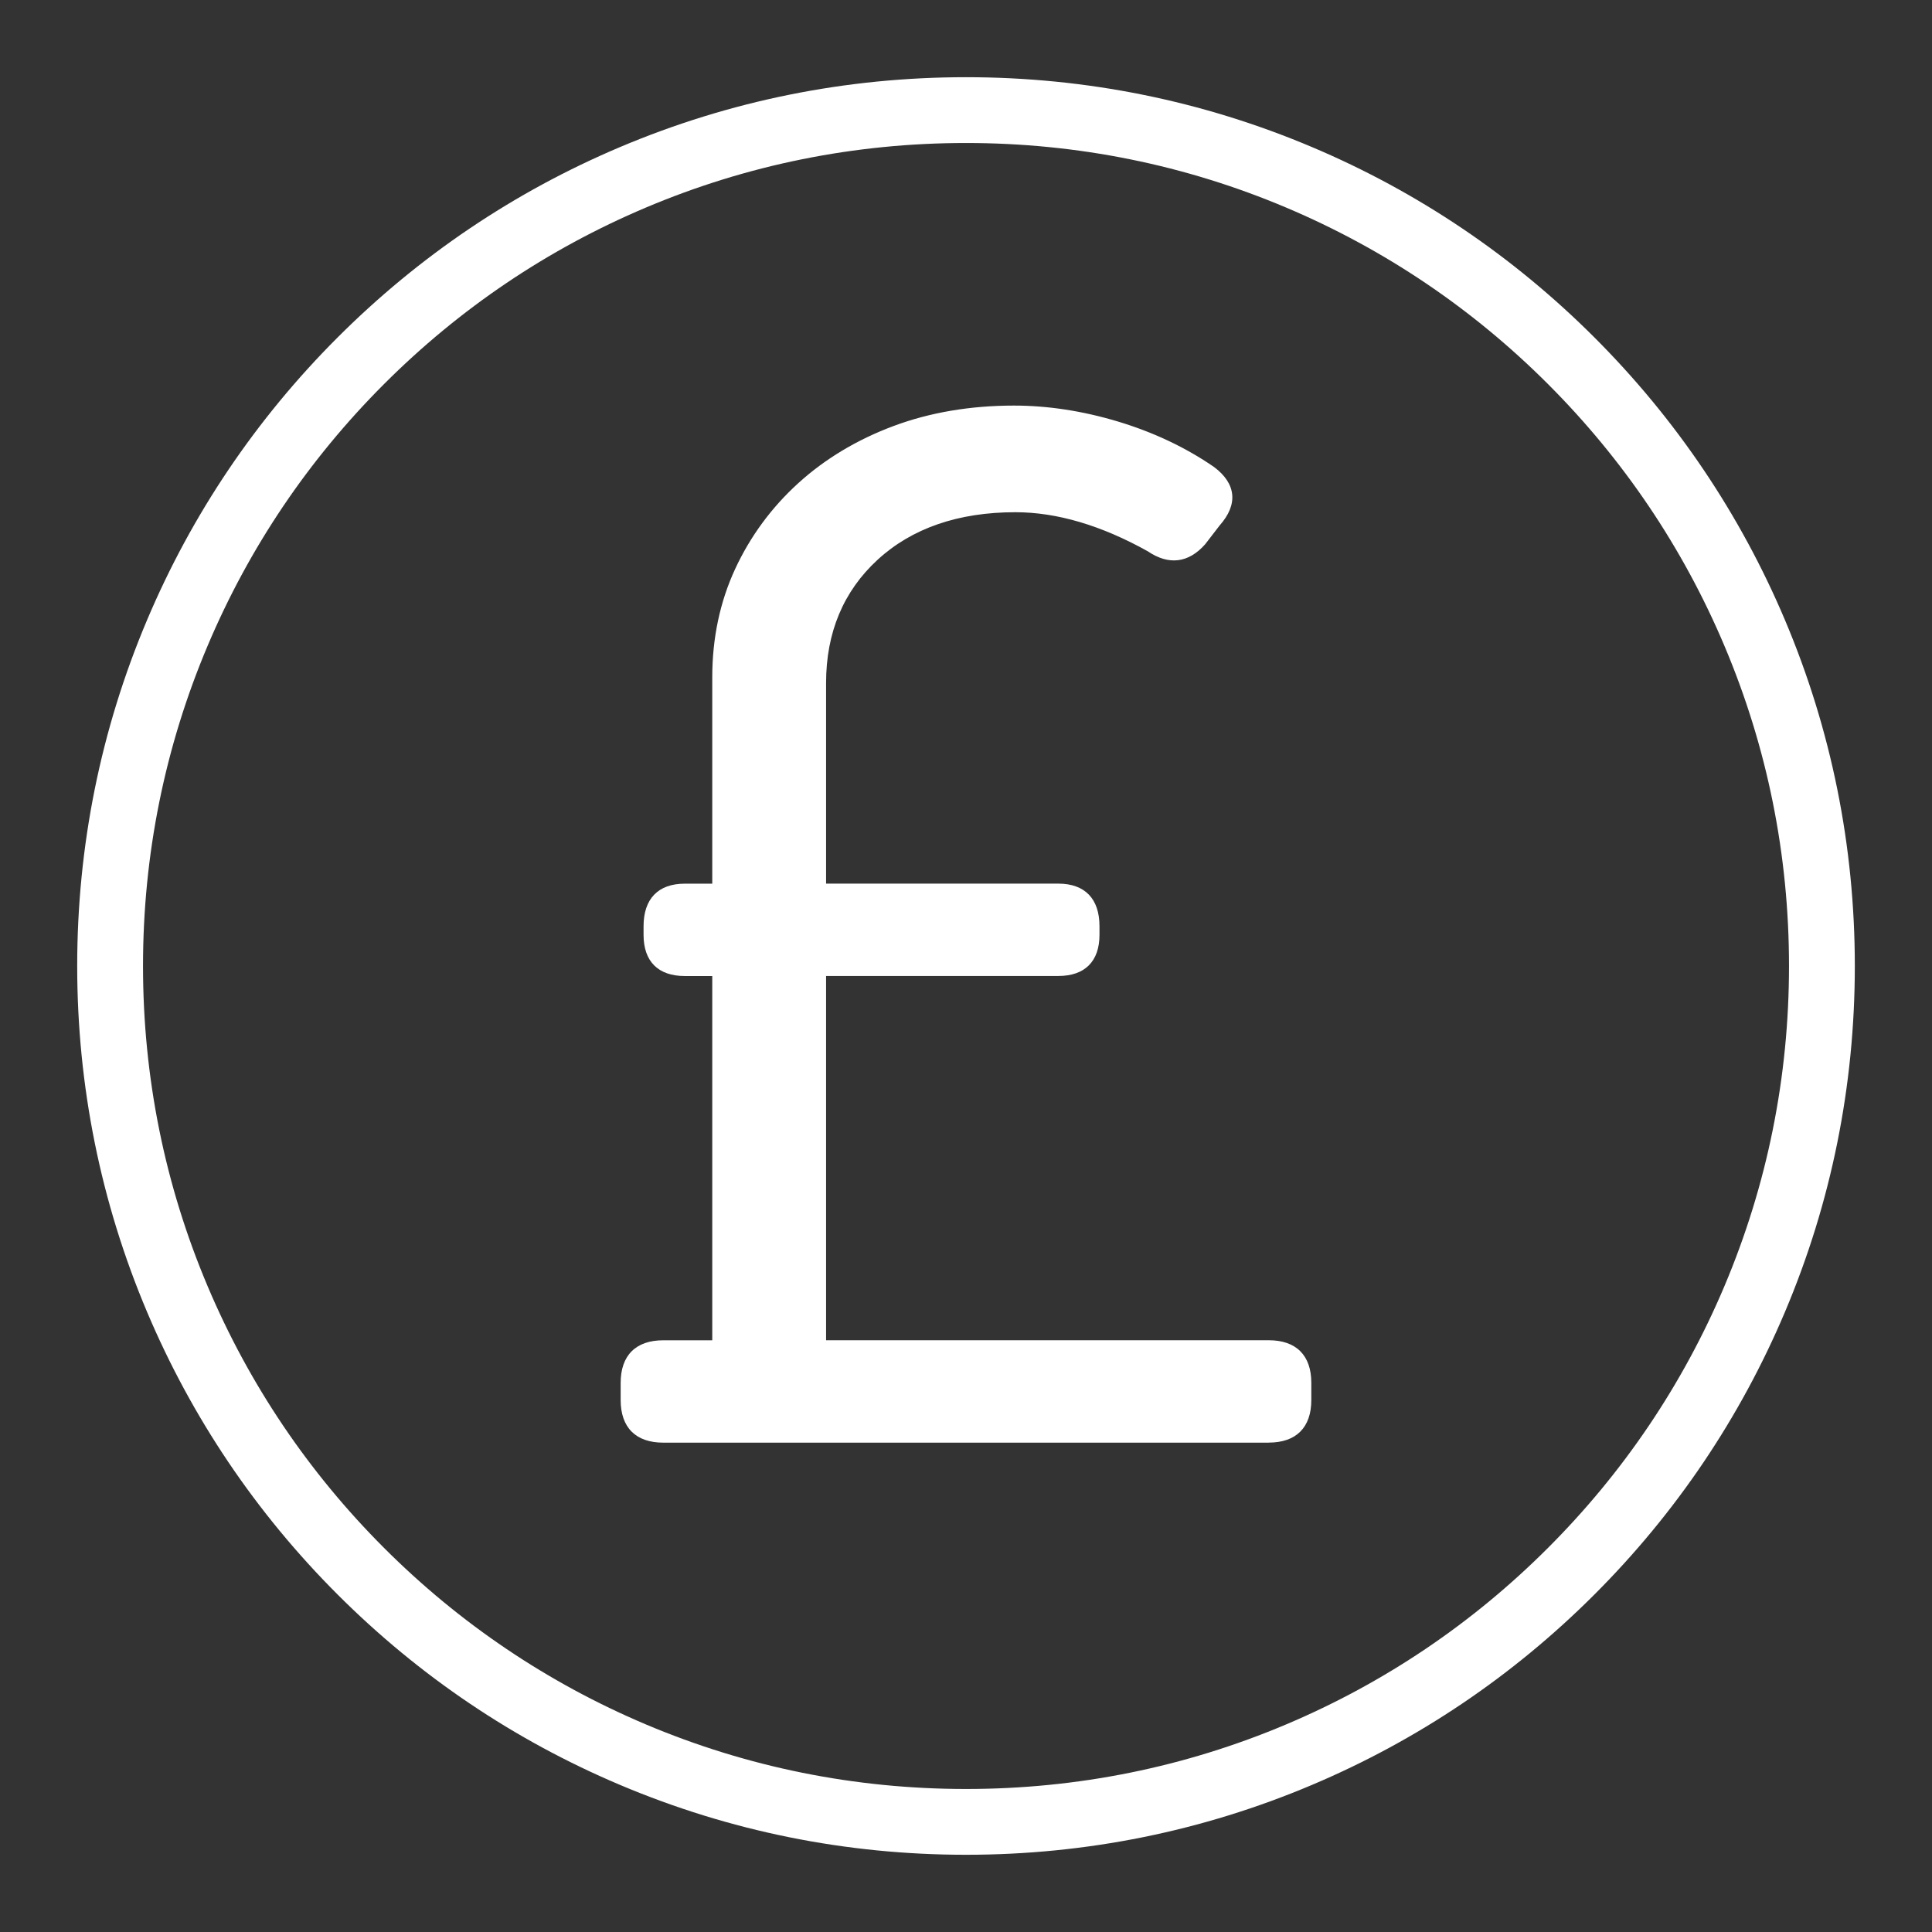
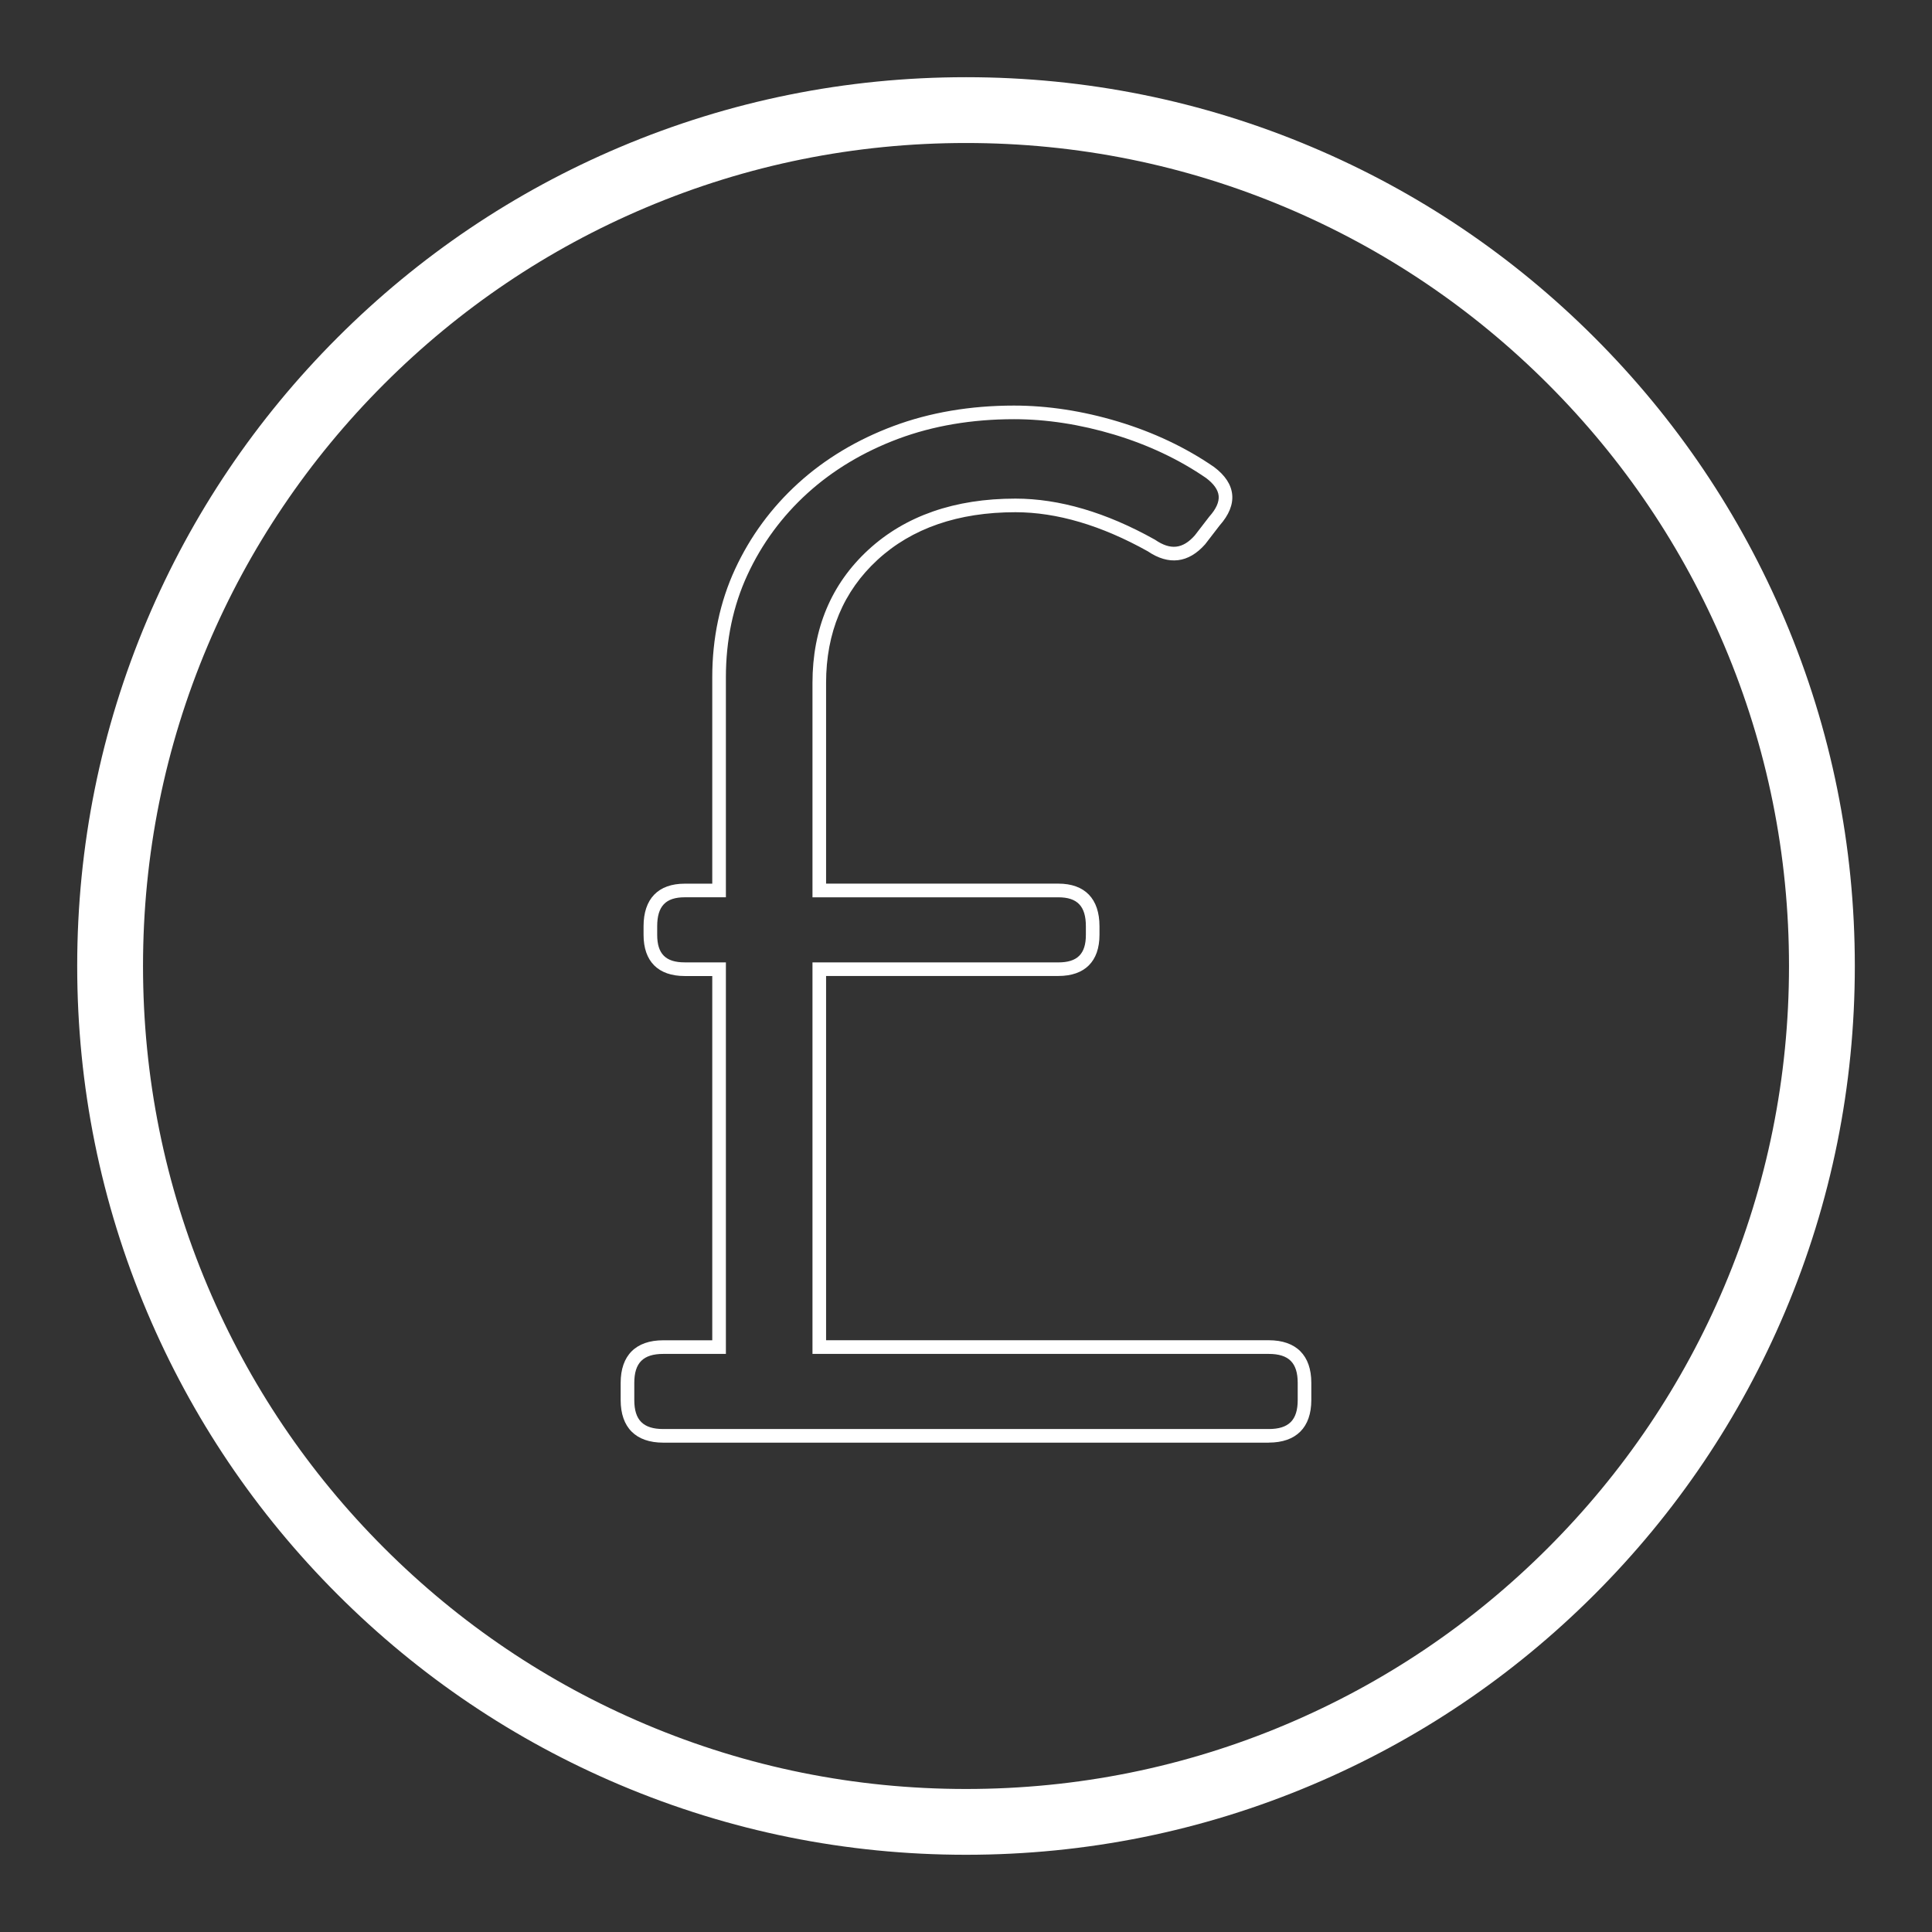
<svg xmlns="http://www.w3.org/2000/svg" id="Layer_1" viewBox="0 0 850.39 850.39">
  <rect x="0" y="0" width="850.39" height="850.39" fill="#333333" stroke="none" />
  <defs>
    <style>.cls-1{fill:#fff;}</style>
  </defs>
  <path class="cls-1" d="m701.83,148.56c-35.92-35.92-77.76-64.13-124.35-83.83-48.24-20.4-99.47-30.75-152.28-30.75s-104.04,10.35-152.28,30.75c-46.59,19.7-88.42,47.91-124.35,83.83-35.92,35.92-64.13,77.76-83.84,124.35-20.4,48.24-30.75,99.48-30.75,152.28s10.35,104.04,30.75,152.28c19.71,46.59,47.91,88.42,83.84,124.35,35.92,35.92,77.76,64.13,124.35,83.83,48.24,20.4,99.47,30.75,152.28,30.75s104.04-10.35,152.28-30.75c46.59-19.7,88.42-47.91,124.35-83.83,35.92-35.92,64.13-77.76,83.84-124.35,20.4-48.24,30.75-99.48,30.75-152.28s-10.35-104.04-30.75-152.28c-19.71-46.59-47.91-88.42-83.84-124.35Zm85.62,276.63c0,48.91-9.58,96.35-28.46,141-18.24,43.14-44.37,81.88-77.64,115.15-33.27,33.27-72.01,59.39-115.15,77.64-44.65,18.89-92.09,28.46-141,28.46s-96.35-9.58-141-28.46c-43.14-18.25-81.88-44.37-115.15-77.64-33.27-33.27-59.39-72.01-77.64-115.15-18.89-44.65-28.46-92.09-28.46-141s9.58-96.35,28.46-141c18.24-43.14,44.37-81.88,77.64-115.15,33.27-33.27,72.01-59.39,115.15-77.64,44.65-18.89,92.09-28.46,141-28.46s96.35,9.58,141,28.46c43.13,18.25,81.88,44.37,115.15,77.64,33.27,33.27,59.39,72.01,77.64,115.15,18.89,44.65,28.46,92.09,28.46,141Z" />
-   <path class="cls-1" d="m276.19,608.68c0-10.49,5.25-15.75,15.75-15.75h24.57v-166.33h-15.12c-10.08,0-15.12-5.04-15.12-15.12v-3.78c0-10.49,5.04-15.75,15.12-15.75h15.12v-93.88c0-16.79,3.25-32.23,9.77-46.31,6.51-14.07,15.53-26.35,27.09-36.86,11.55-10.49,25.2-18.69,40.95-24.57,15.75-5.88,33.08-8.82,51.98-8.82,14.7,0,29.71,2.31,45.05,6.93,15.33,4.63,29.08,11.13,41.27,19.53,8.4,6.3,9.03,13.45,1.89,21.42l-6.3,8.19c-6.3,7.15-13.45,7.98-21.42,2.52-21.01-11.75-40.95-17.64-59.85-17.64-26.05,0-46.94,7.25-62.69,21.74-15.75,14.49-23.63,33.29-23.63,56.39v91.36h105.22c10.08,0,15.12,5.26,15.12,15.75v3.78c0,10.08-5.04,15.12-15.12,15.12h-105.22v166.33h197.84c10.49,0,15.75,5.26,15.75,15.75v7.56c0,10.5-5.26,15.75-15.75,15.75h-266.51c-10.5,0-15.75-5.25-15.75-15.75v-7.56Z" />
  <path class="cls-1" d="m558.45,635h-266.51c-12.09,0-18.75-6.66-18.75-18.75v-7.56c0-12.09,6.66-18.75,18.75-18.75h21.57v-160.33h-12.12c-11.69,0-18.12-6.44-18.12-18.12v-3.78c0-12.09,6.44-18.75,18.12-18.75h12.12v-90.88c0-17.17,3.38-33.17,10.04-47.57,6.65-14.37,16-27.1,27.8-37.82,11.77-10.7,25.88-19.17,41.92-25.16,16.02-5.98,33.86-9.01,53.03-9.01,14.91,0,30.36,2.37,45.91,7.06,15.56,4.7,29.72,11.4,42.1,19.93l.1.07c4.84,3.63,7.51,7.7,7.95,12.08.44,4.43-1.43,9.02-5.54,13.65l-6.36,8.26c-7.3,8.28-16.03,9.35-25.25,3.09-20.43-11.41-40.03-17.2-58.28-17.2-25.14,0-45.55,7.05-60.66,20.94-15.04,13.83-22.66,32.06-22.66,54.18v88.36h102.22c11.69,0,18.12,6.66,18.12,18.75v3.78c0,11.69-6.44,18.12-18.12,18.12h-102.22v160.33h194.83c12.09,0,18.75,6.66,18.75,18.75v7.56c0,12.09-6.66,18.75-18.75,18.75Zm-266.51-39.06c-8.82,0-12.75,3.93-12.75,12.75v7.56c0,8.82,3.93,12.75,12.75,12.75h266.51c8.82,0,12.75-3.93,12.75-12.75v-7.56c0-8.82-3.93-12.75-12.75-12.75h-200.83v-172.33h108.22c8.38,0,12.12-3.74,12.12-12.12v-3.78c0-8.82-3.74-12.75-12.12-12.75h-108.22v-94.36c0-23.87,8.28-43.58,24.6-58.6,16.25-14.95,38.02-22.53,64.72-22.53,19.31,0,39.95,6.06,61.32,18.02l.23.14c6.74,4.61,12.11,4.01,17.41-1.96l6.38-8.28c3-3.35,4.39-6.43,4.12-9.15-.26-2.63-2.12-5.27-5.53-7.84-11.86-8.16-25.44-14.58-40.38-19.09-14.99-4.51-29.86-6.8-44.18-6.8-18.45,0-35.58,2.9-50.93,8.63-15.32,5.73-28.78,13.8-39.99,23.98-11.2,10.18-20.08,22.25-26.39,35.9-6.3,13.6-9.49,28.76-9.49,45.05v96.88h-18.12c-8.38,0-12.12,3.93-12.12,12.75v3.78c0,8.38,3.74,12.12,12.12,12.12h18.12v172.33h-27.57Z" />
</svg>